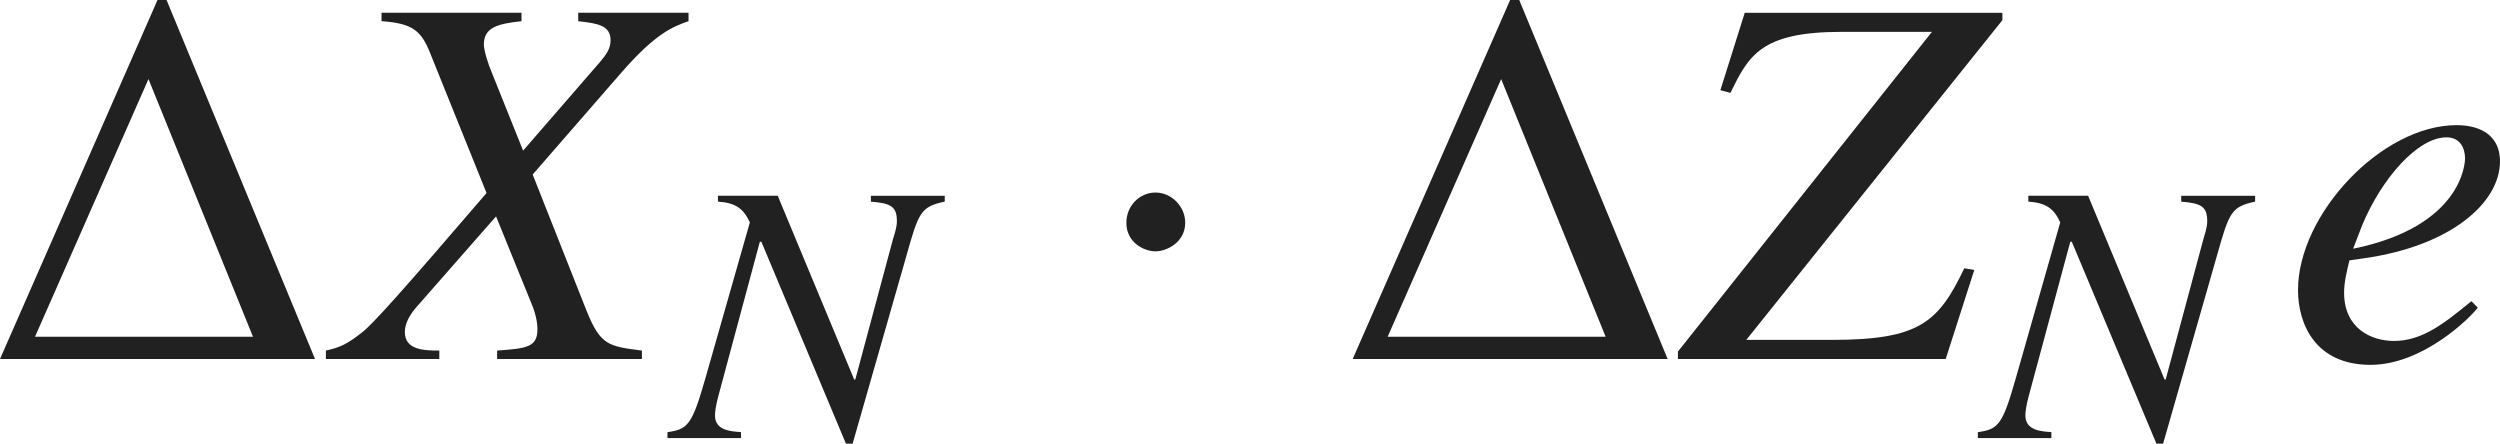
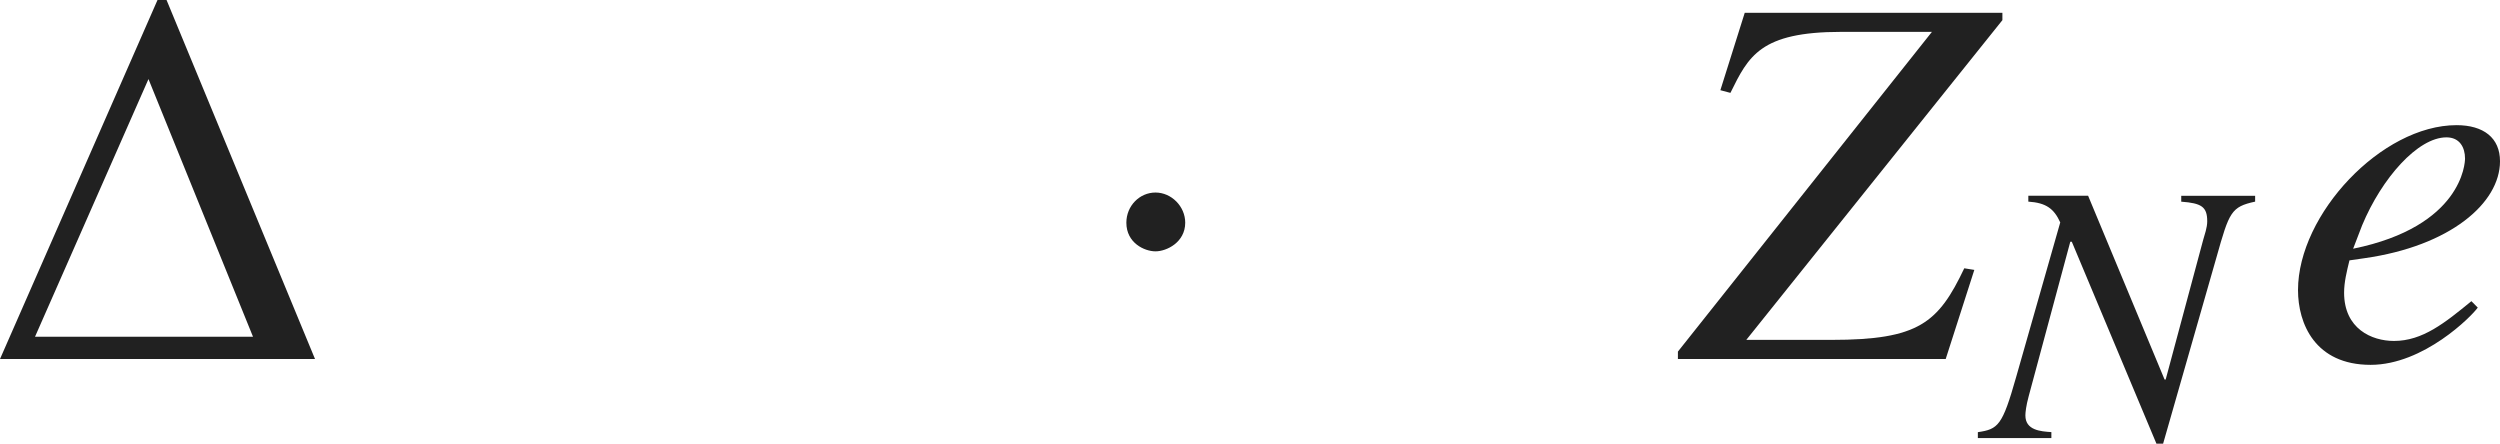
<svg xmlns="http://www.w3.org/2000/svg" version="1.1" id="レイヤー_1" x="0px" y="0px" viewBox="0 0 46.759 8.299" style="enable-background:new 0 0 46.759 8.299;" xml:space="preserve" preserveAspectRatio="xMinYMin meet">
  <g>
    <path style="fill:#212121;" d="M0,6.715L2.946,0h0.169l2.777,6.715H0z M2.777,1.479L0.655,6.298h4.077L2.777,1.479z" />
  </g>
  <g>
-     <path style="fill:#212121;" d="M12.879,0.396c-0.288,0.1-0.605,0.219-1.24,0.942L9.963,3.264l1.012,2.559   c0.258,0.635,0.406,0.654,1.031,0.734v0.158H9.298V6.557c0.545-0.04,0.754-0.06,0.754-0.397c0-0.139-0.04-0.317-0.109-0.476   L9.278,4.047L7.781,5.753C7.662,5.892,7.572,6.051,7.572,6.209c0,0.337,0.357,0.348,0.645,0.348v0.158H6.095V6.557   c0.268-0.06,0.396-0.119,0.674-0.338C6.967,6.07,7.533,5.436,9.1,3.61L8.049,1.002C7.88,0.575,7.721,0.437,7.136,0.396V0.238h2.618   v0.158C9.298,0.446,9.05,0.516,9.05,0.833c0,0.109,0.08,0.367,0.149,0.526l0.585,1.458l1.438-1.657   c0.099-0.118,0.198-0.237,0.198-0.406c0-0.268-0.218-0.317-0.605-0.357V0.238h2.063V0.396z" />
-   </g>
+     </g>
  <g>
-     <path style="fill:#212121;" d="M17.669,3.771c-0.451,0.098-0.486,0.194-0.722,1.035l-1,3.492h-0.125L14.24,4.521h-0.028   L13.435,7.41c-0.049,0.18-0.062,0.305-0.062,0.36c0,0.278,0.285,0.299,0.486,0.312v0.111h-1.375V8.083   c0.382-0.056,0.458-0.125,0.715-1.027l0.826-2.896c-0.118-0.257-0.264-0.367-0.597-0.389v-0.11h1.118l1.43,3.437h0.021l0.701-2.61   c0.028-0.098,0.077-0.229,0.077-0.348c0-0.271-0.104-0.34-0.486-0.368v-0.11h1.381V3.771z" />
-   </g>
+     </g>
  <g>
    <path style="fill:#212121;" d="M21.612,4.701c-0.208,0-0.545-0.158-0.545-0.535c0-0.317,0.248-0.565,0.545-0.565   s0.556,0.258,0.556,0.565C22.167,4.533,21.82,4.701,21.612,4.701z" />
  </g>
  <g>
-     <path style="fill:#212121;" d="M25.3,6.715L28.245,0h0.17l2.776,6.715H25.3z M28.077,1.479l-2.123,4.819h4.077L28.077,1.479z" />
-   </g>
+     </g>
  <g>
    <path style="fill:#212121;" d="M37.452,0.377l-4.79,5.98h1.597c1.627,0,1.994-0.317,2.48-1.339l0.188,0.03l-0.535,1.666h-5.009   V6.576l4.751-5.98h-1.696c-1.517,0-1.735,0.456-2.073,1.141l-0.188-0.05l0.456-1.448h4.819V0.377z" />
  </g>
  <g>
    <path style="fill:#212121;" d="M42.18,3.771c-0.451,0.098-0.485,0.194-0.722,1.035l-1,3.492h-0.125L38.75,4.521h-0.028L37.944,7.41   c-0.049,0.18-0.062,0.305-0.062,0.36c0,0.278,0.285,0.299,0.486,0.312v0.111h-1.375V8.083c0.383-0.056,0.459-0.125,0.715-1.027   l0.826-2.896c-0.117-0.257-0.264-0.367-0.597-0.389v-0.11h1.118l1.43,3.437h0.021l0.701-2.61c0.027-0.098,0.076-0.229,0.076-0.348   c0-0.271-0.104-0.34-0.486-0.368v-0.11h1.382V3.771z" />
  </g>
  <g>
    <path style="fill:#212121;" d="M46.343,5.753c-0.109,0.158-1.012,1.071-2.004,1.071c-1.041,0-1.358-0.773-1.358-1.398   c0-1.419,1.566-3.085,2.965-3.085c0.506,0,0.813,0.238,0.813,0.675c0,0.783-0.933,1.587-2.539,1.814l-0.277,0.04   c-0.05,0.208-0.1,0.406-0.1,0.604c0,0.675,0.516,0.903,0.933,0.903c0.535,0,0.952-0.338,1.448-0.744L46.343,5.753z M44.012,4.652   c2.043-0.417,2.093-1.607,2.093-1.687c0-0.208-0.1-0.396-0.348-0.396c-0.535,0-1.21,0.764-1.577,1.646L44.012,4.652z" />
  </g>
</svg>